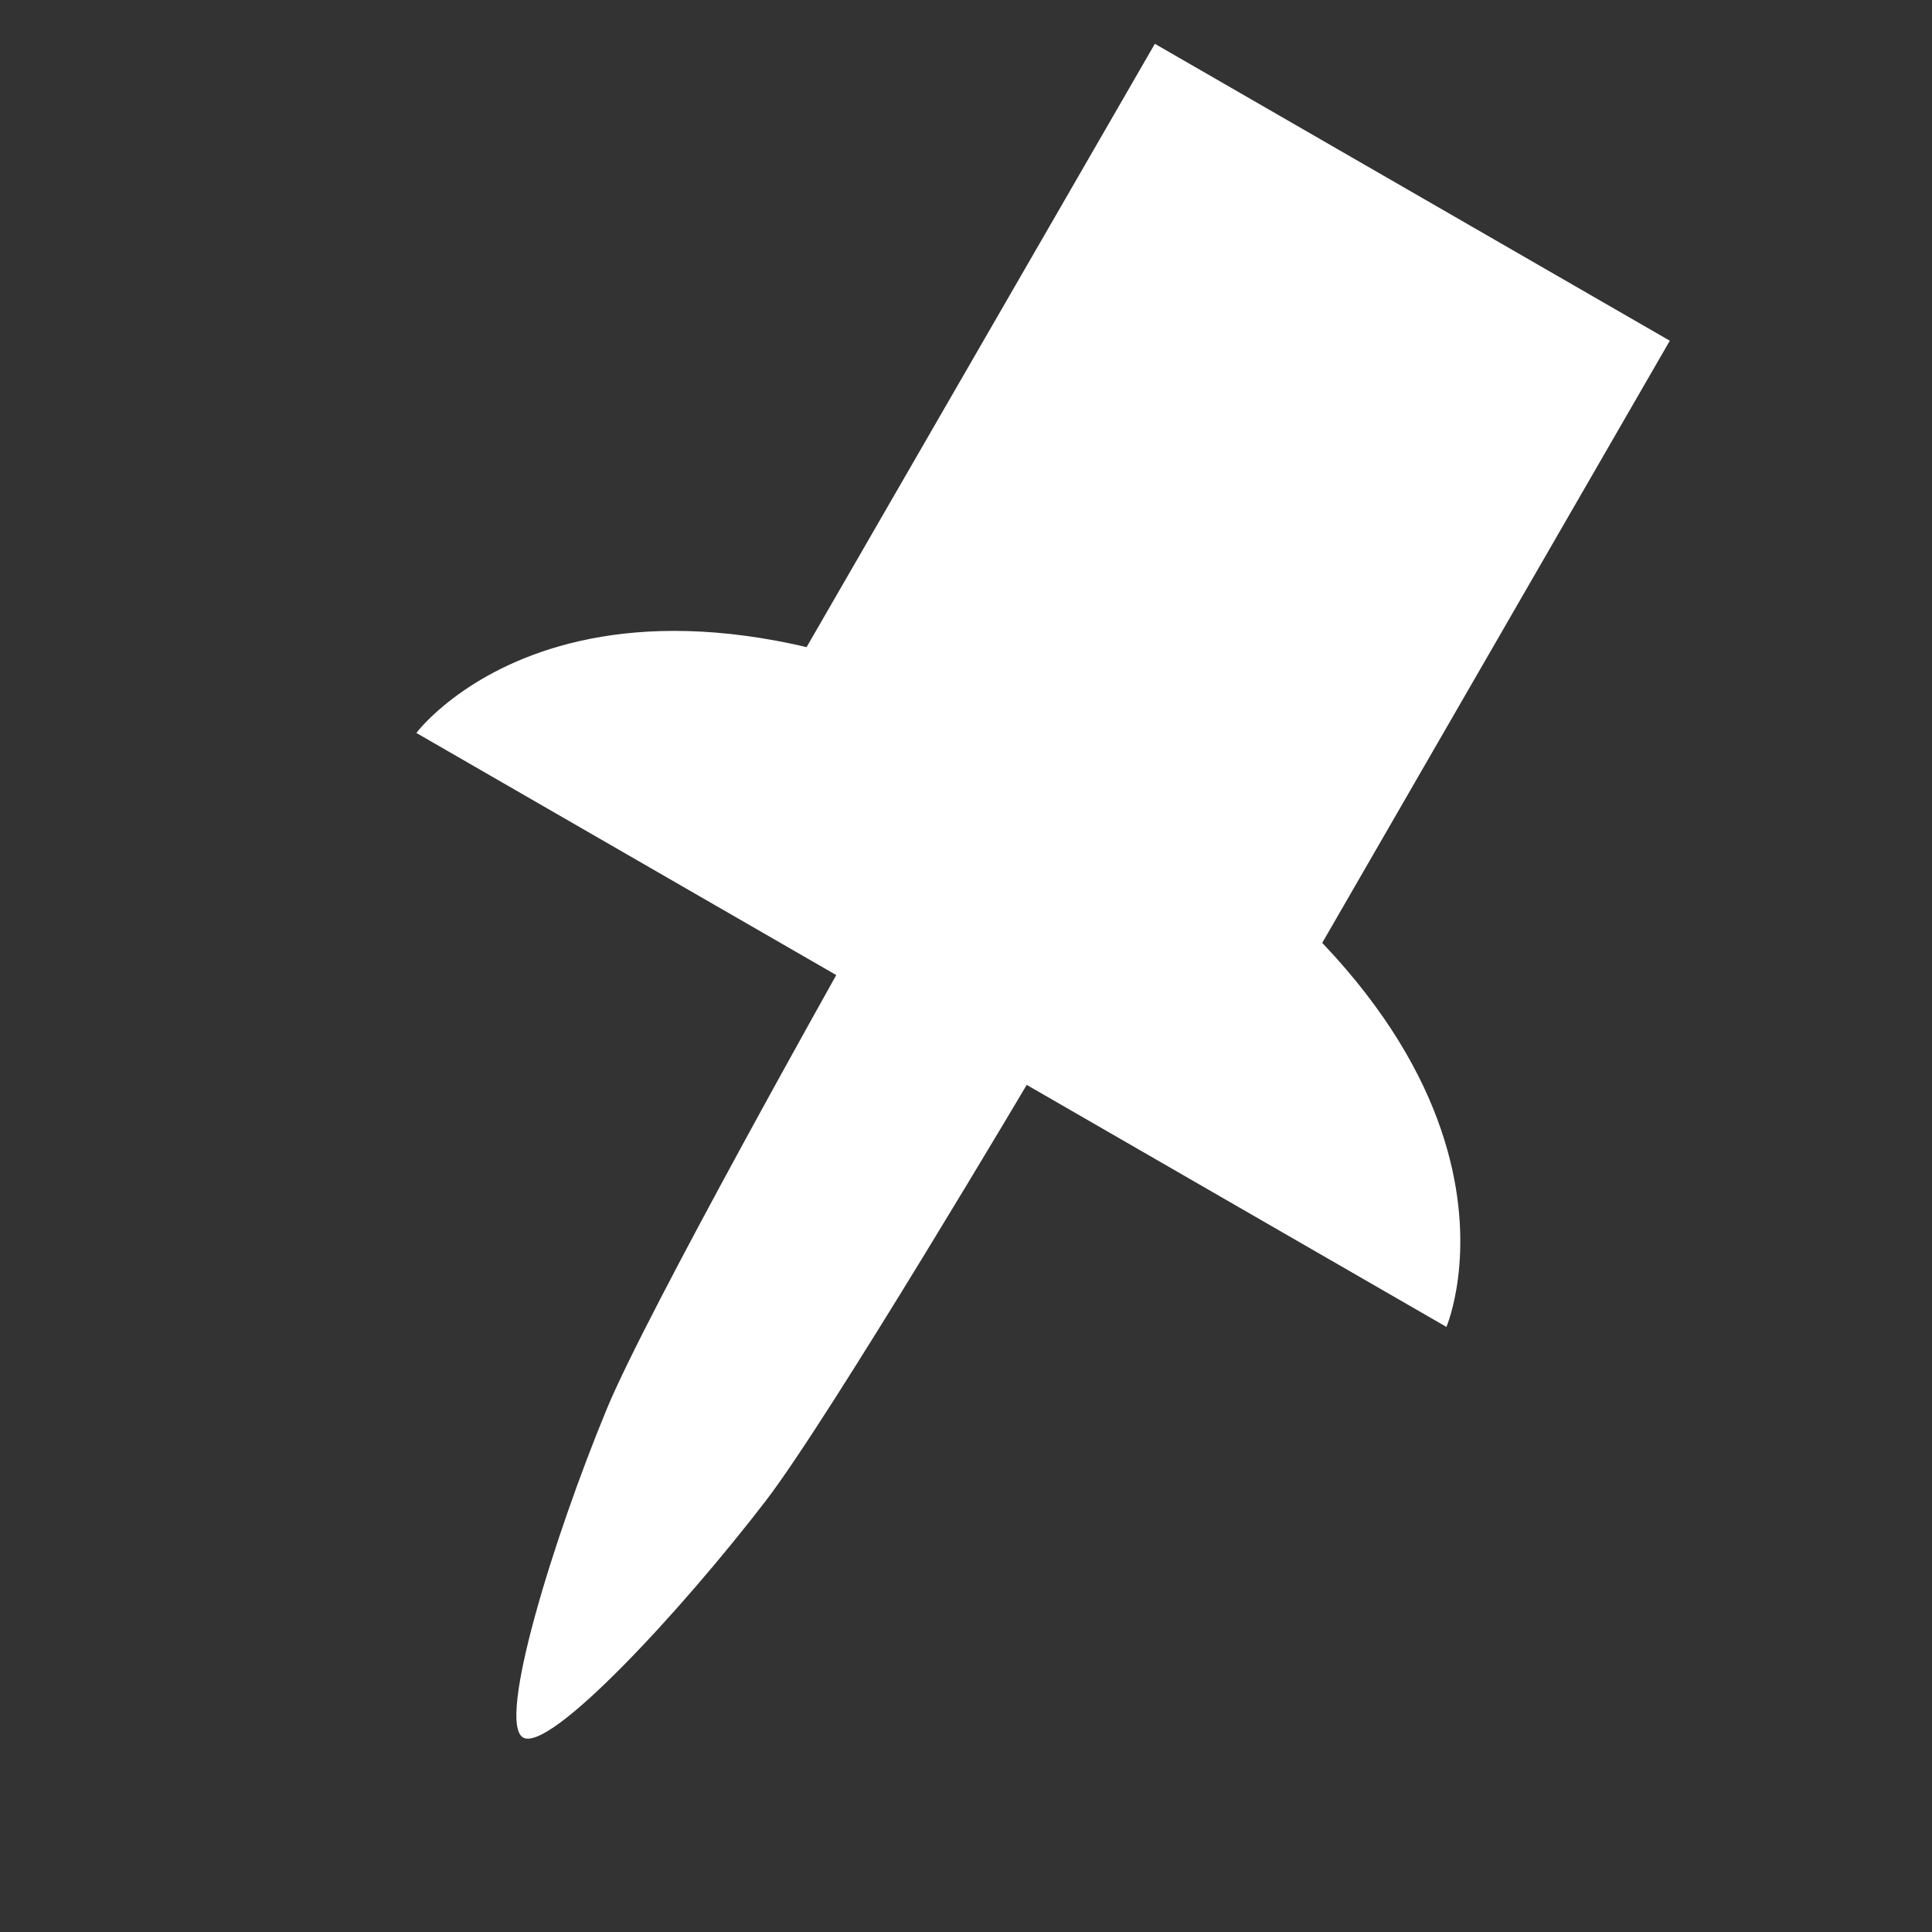
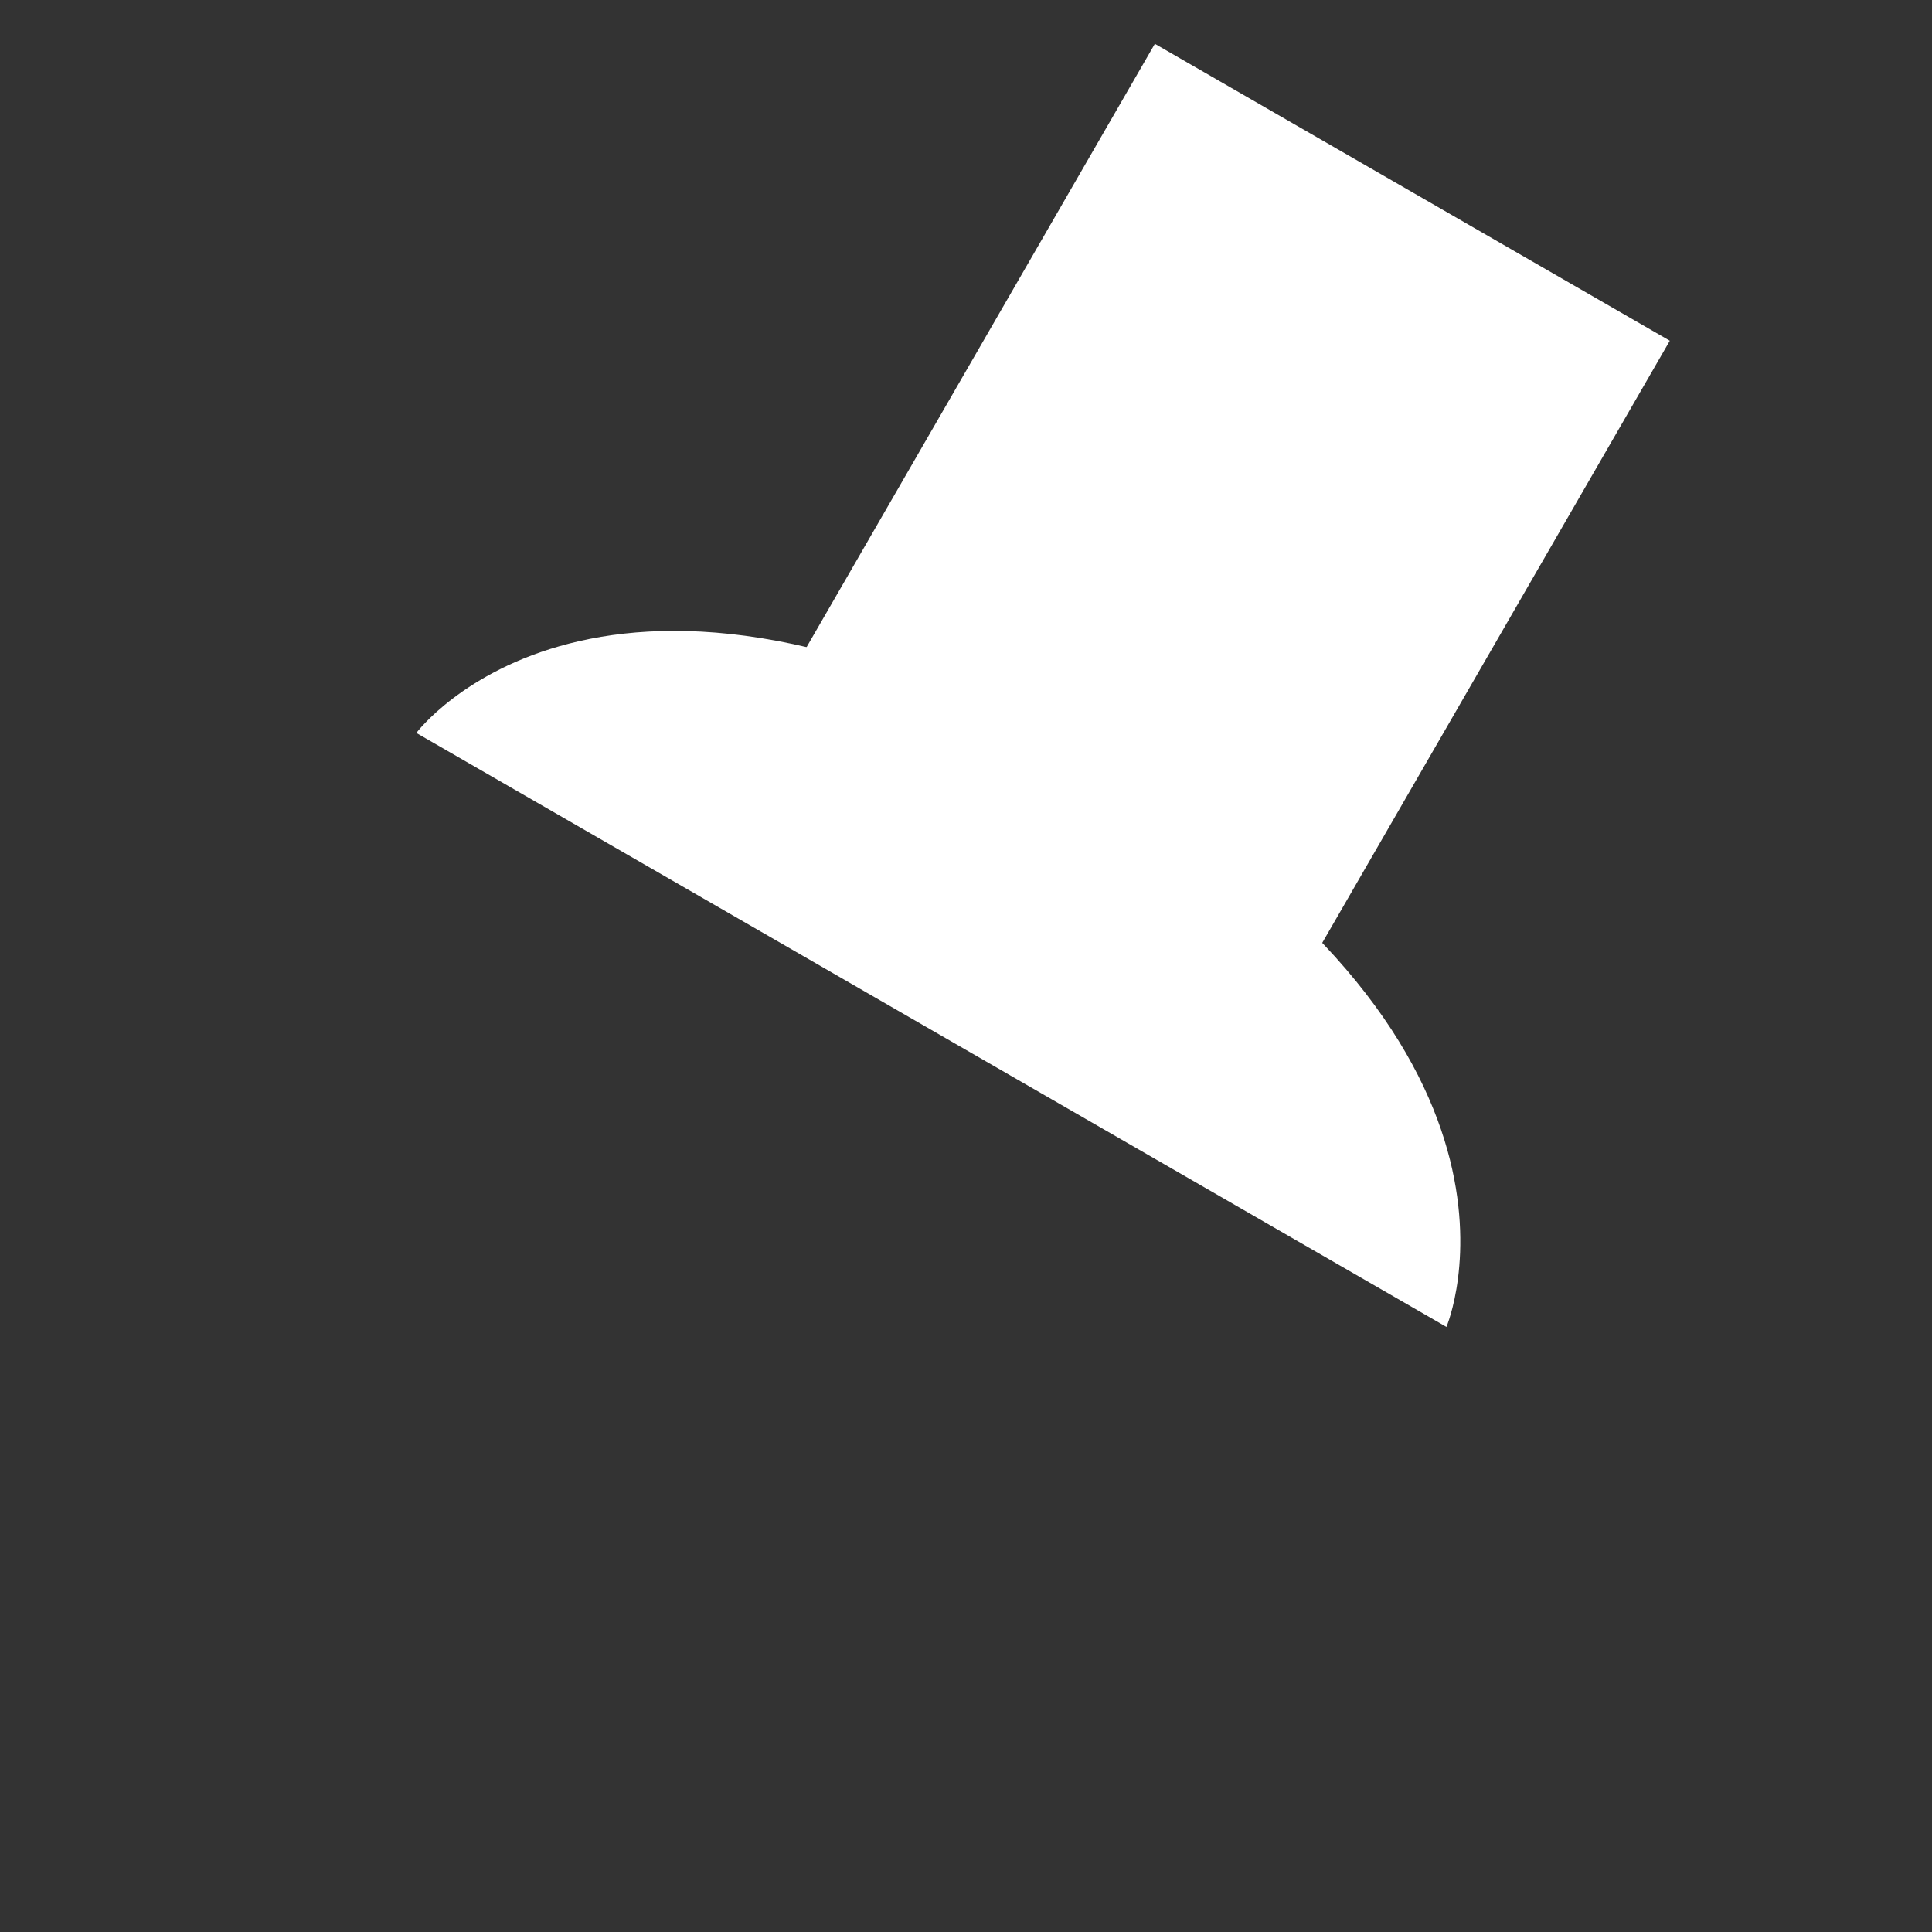
<svg xmlns="http://www.w3.org/2000/svg" width="100%" height="100%" viewBox="0 0 26 26" version="1.1" xml:space="preserve" style="fill-rule:evenodd;clip-rule:evenodd;stroke-linejoin:round;stroke-miterlimit:2;">
  <rect x="0" y="0" width="26" height="26" fill="#333333" stroke="none" />
  <g transform="matrix(0.77,0.444,-0.482,0.835,9.457,-4.032)">
    <g>
      <g transform="matrix(1.664,-3.56519e-17,2.82836e-17,-1.333,-8.806,47.592)">
-         <path d="M13.143,16.284C13.422,16.284 13.812,18.25 13.979,19.703C14.105,20.803 14.145,25 14.145,25L12.141,25C12.141,25 12.181,20.803 12.308,19.703C12.475,18.25 12.865,16.284 13.143,16.284Z" style="fill:white;" />
-       </g>
+         </g>
      <g transform="matrix(1.059,0,0,1.037,-0.705,-2.26)">
        <path d="M13,12C20.983,12 21.5,16.145 21.5,16.145L4.5,16.145C4.5,16.145 5.017,12 13,12Z" style="fill:white;" />
      </g>
      <rect x="8.528" y="1" width="9" height="11" style="fill:white;" />
    </g>
  </g>
</svg>